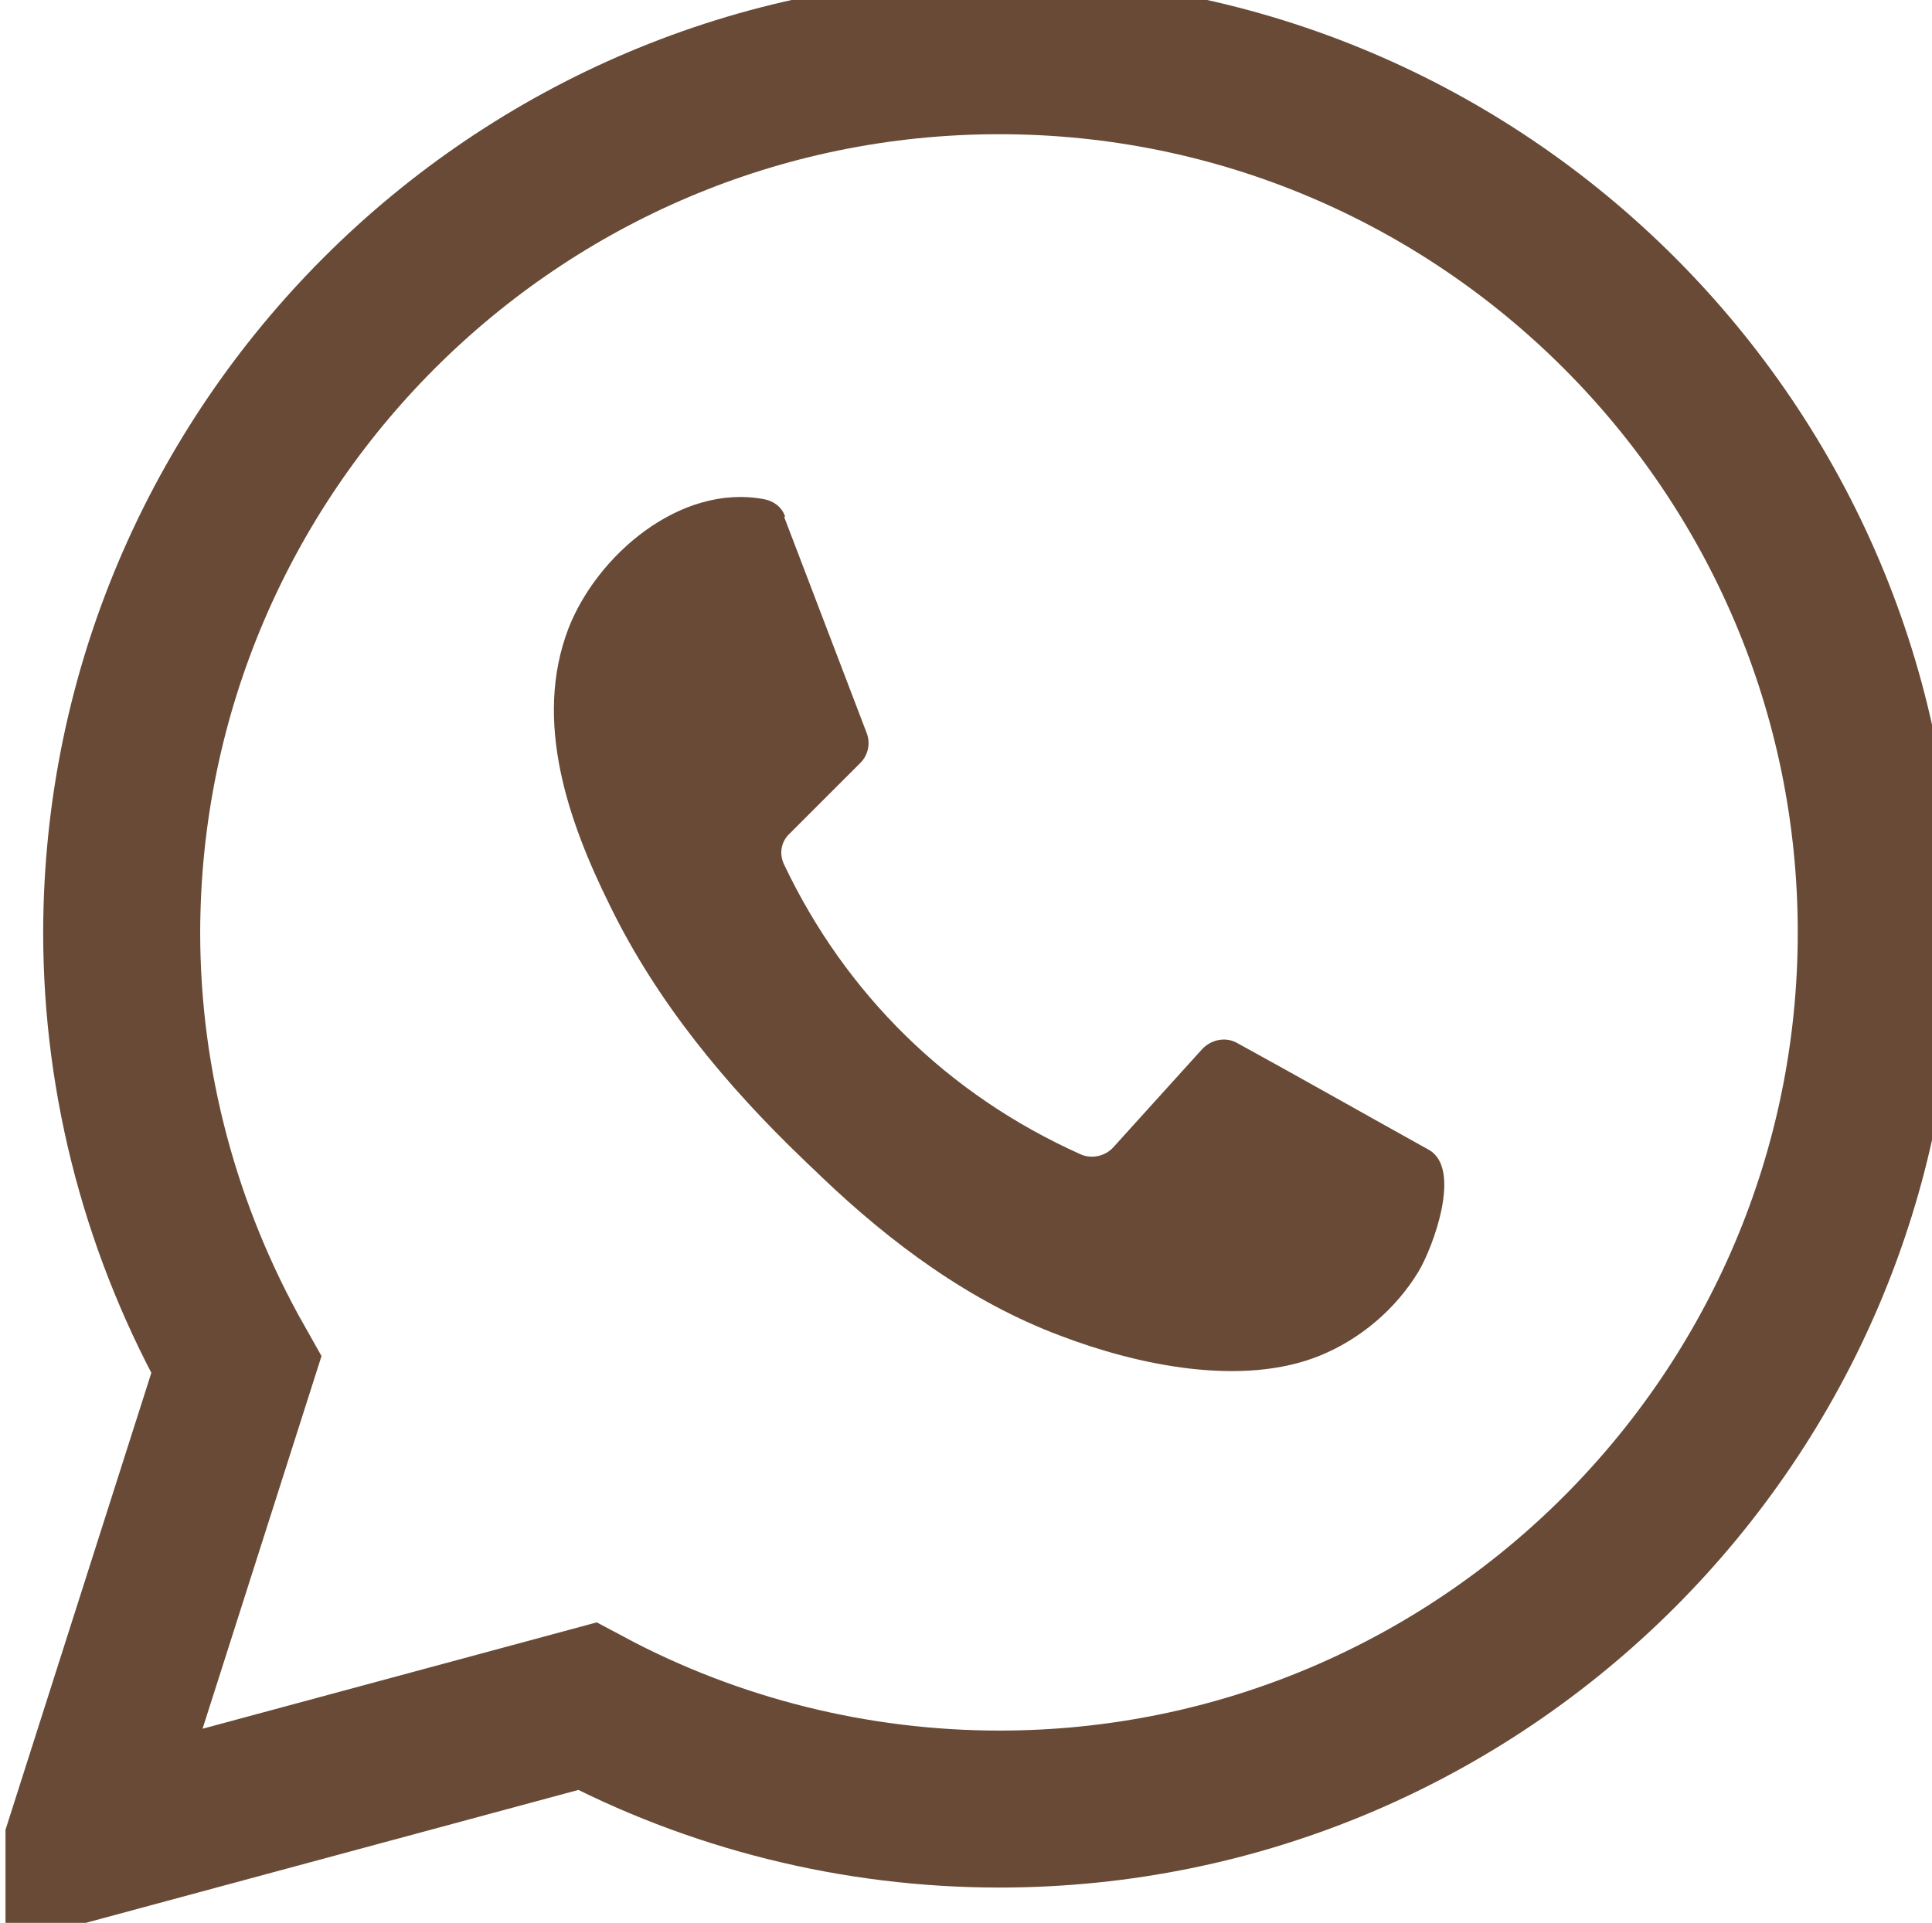
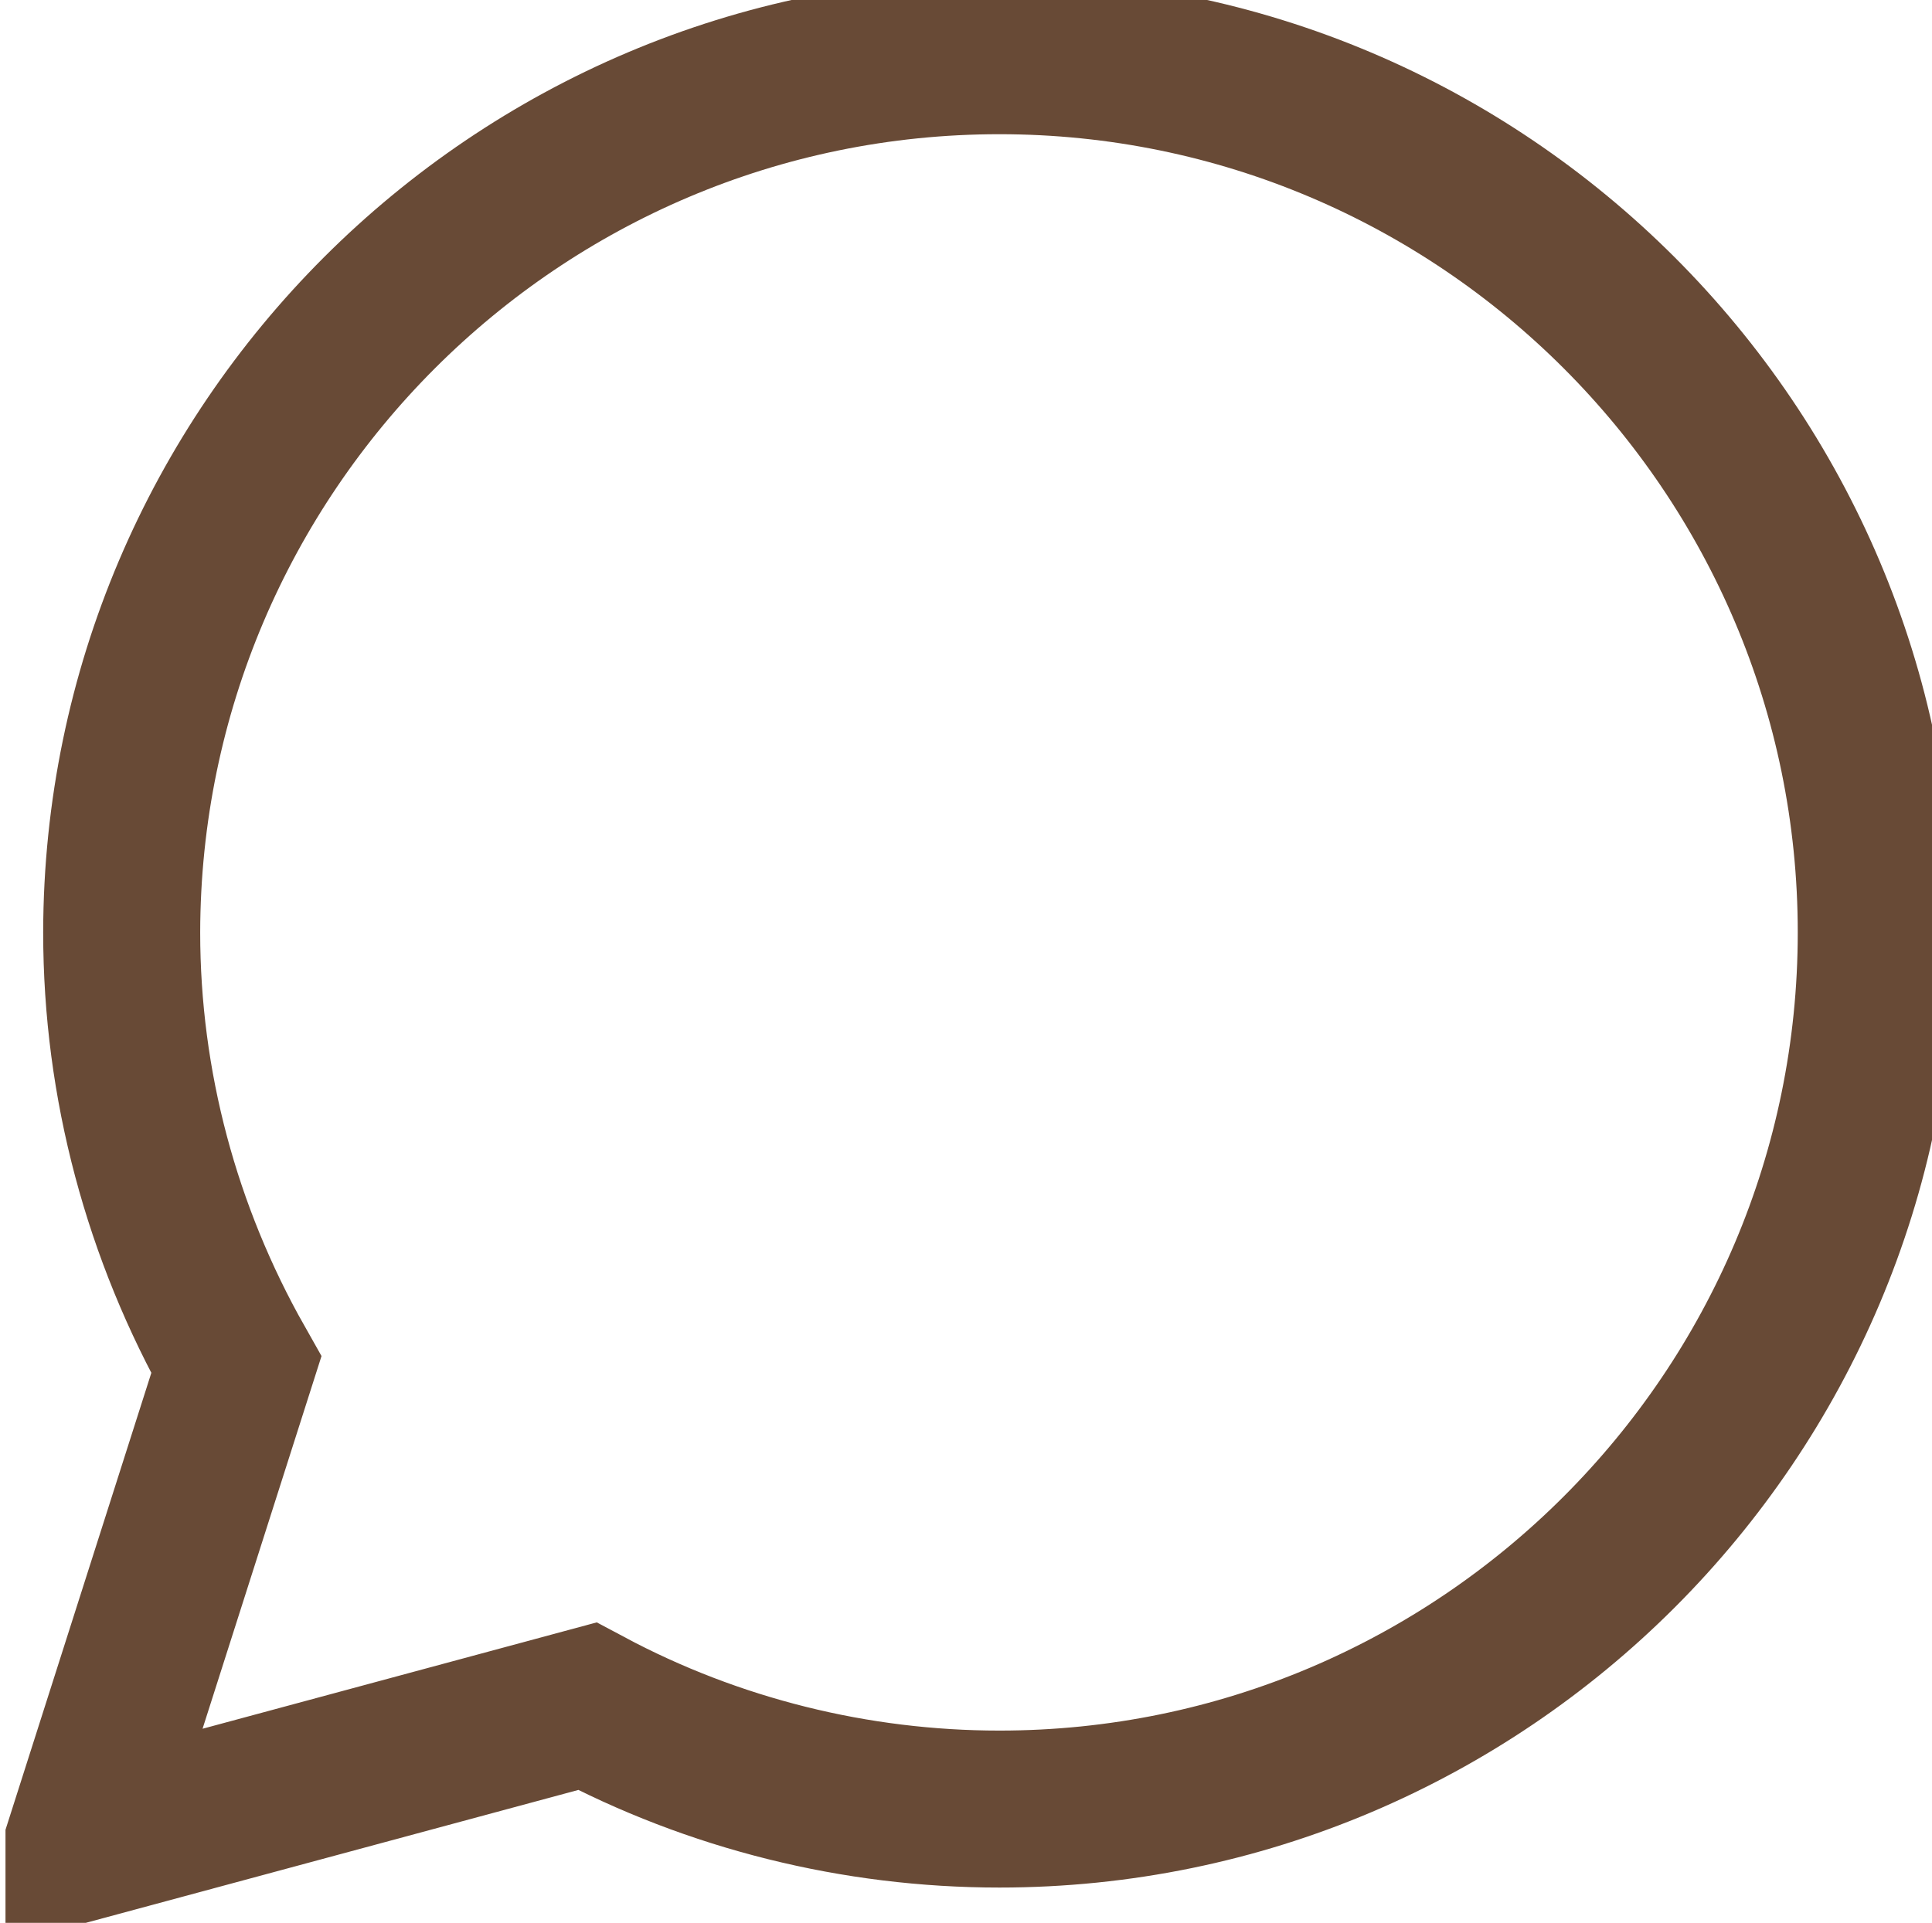
<svg xmlns="http://www.w3.org/2000/svg" id="Capa_2" data-name="Capa 2" viewBox="0 0 24.61 24.5">
  <defs>
    <style>
      .cls-1 {
      fill: none;
      stroke: #684a36;
      stroke-width: 2px;
      }

      .cls-2 {
      fill: #684a36;
      }
    </style>
  </defs>
  <g id="Capa_3" data-name="Capa 3">
    <g id="instagram">
      <g id="logo">
-         <path class="cls-2" d="M10,6.58c-.04-.12-.15-.2-.27-.22-1.07-.2-2.13.72-2.49,1.65-.45,1.18,0,2.46.53,3.53.6,1.23,1.48,2.29,2.46,3.23.08.08.16.15.24.23.88.84,1.89,1.59,3.04,2.02.97.37,2.31.66,3.31.25.51-.21.96-.59,1.25-1.07.18-.3.56-1.31.13-1.55-.81-.45-1.62-.91-2.44-1.36-.14-.08-.32-.05-.44.07l-1.14,1.26c-.1.11-.27.15-.41.09-1.7-.76-3-2.05-3.78-3.69-.07-.14-.04-.3.07-.4l.9-.9c.1-.1.13-.25.08-.38l-1.05-2.75Z" />
        <path class="cls-1" d="M1.07,23.47l1.94-6.08c-.95-1.68-1.46-3.57-1.46-5.51C1.56,5.72,6.57.71,12.73.71s11.17,5.01,11.17,11.17-5.01,11.17-11.17,11.17c-1.83,0-3.64-.45-5.25-1.31l-6.41,1.73Z" />
      </g>
    </g>
  </g>
</svg>